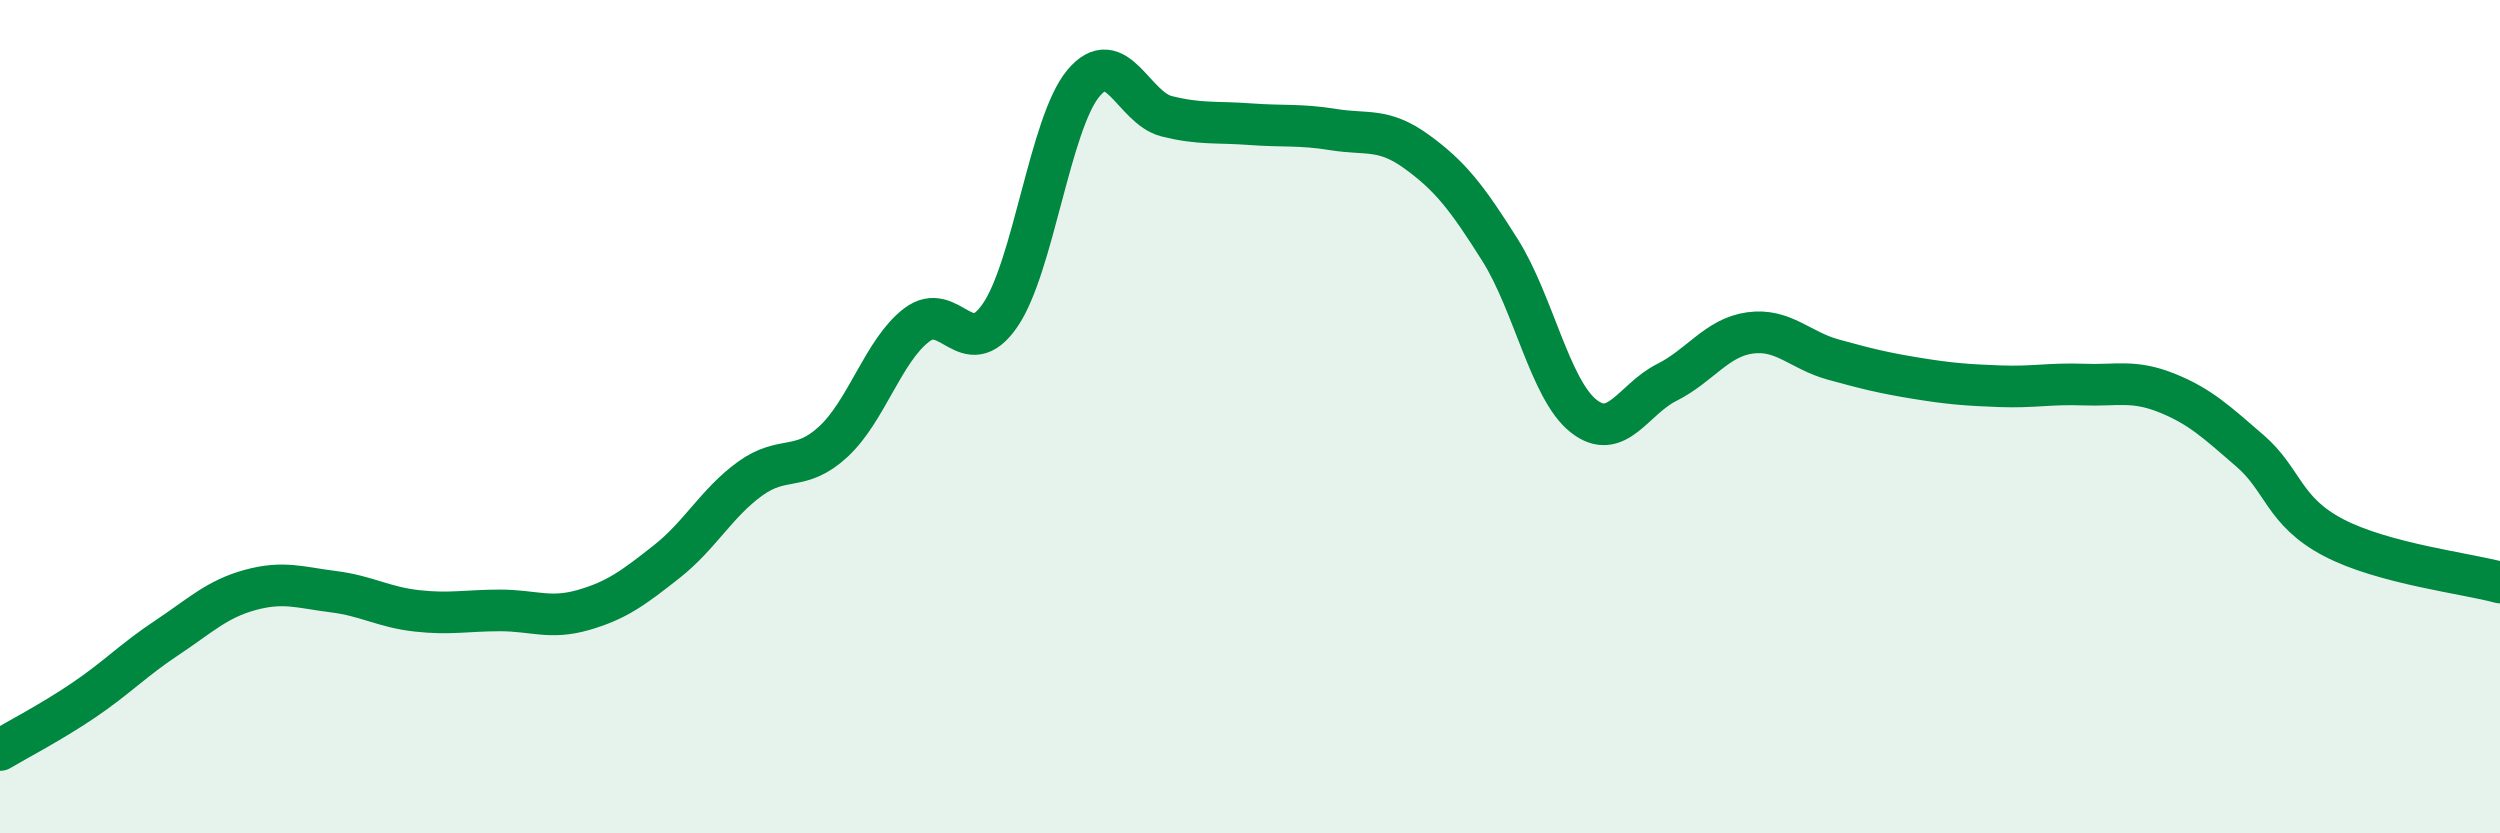
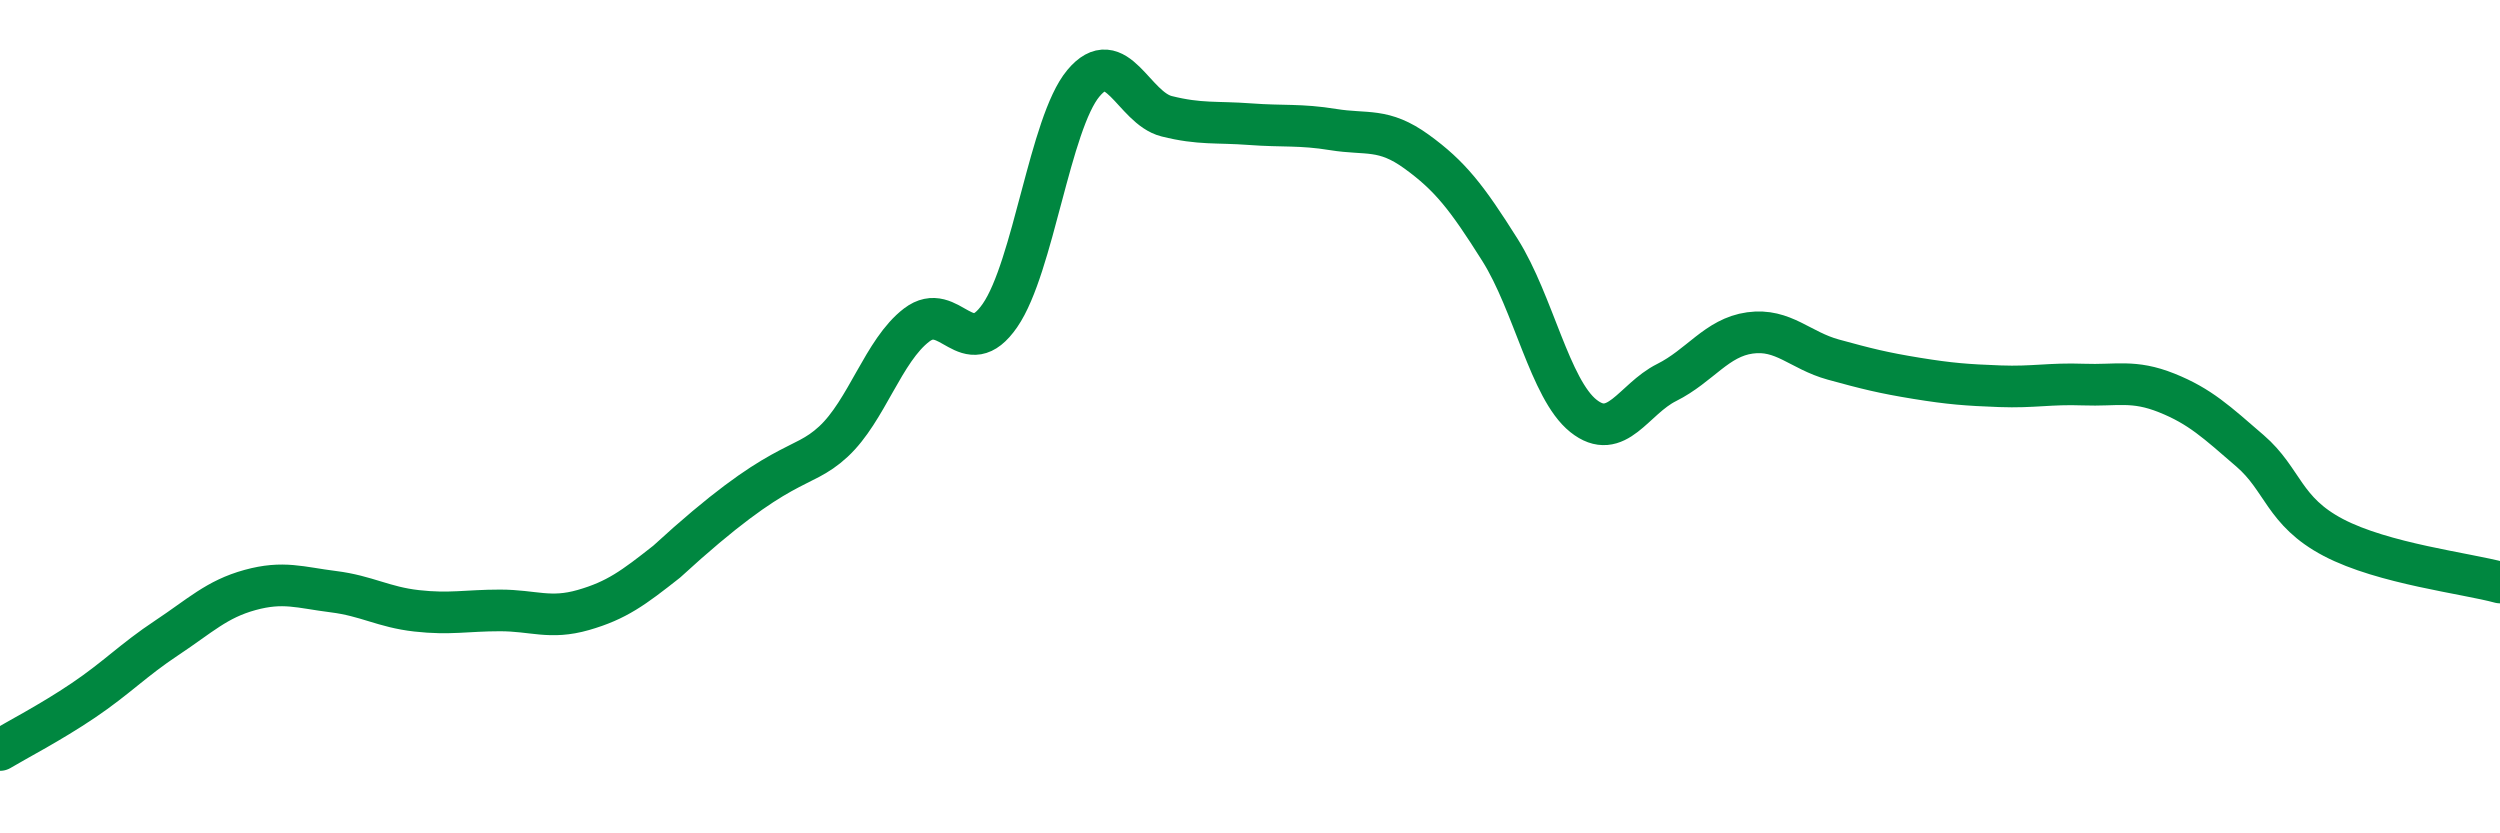
<svg xmlns="http://www.w3.org/2000/svg" width="60" height="20" viewBox="0 0 60 20">
-   <path d="M 0,18 C 0.4,17.76 1.2,17.35 2,16.81 C 2.8,16.27 3.2,15.84 4,15.31 C 4.8,14.78 5.2,14.38 6,14.16 C 6.8,13.94 7.2,14.1 8,14.2 C 8.8,14.3 9.2,14.57 10,14.66 C 10.8,14.75 11.2,14.65 12,14.65 C 12.8,14.65 13.2,14.87 14,14.64 C 14.8,14.41 15.2,14.11 16,13.48 C 16.8,12.85 17.2,12.07 18,11.49 C 18.8,10.91 19.2,11.34 20,10.6 C 20.8,9.86 21.2,8.41 22,7.8 C 22.8,7.19 23.2,8.73 24,7.57 C 24.8,6.41 25.2,2.96 26,2 C 26.8,1.04 27.2,2.59 28,2.79 C 28.8,2.99 29.2,2.92 30,2.98 C 30.8,3.04 31.2,2.98 32,3.11 C 32.8,3.24 33.2,3.06 34,3.64 C 34.8,4.22 35.2,4.73 36,6 C 36.8,7.27 37.2,9.34 38,9.98 C 38.8,10.62 39.2,9.58 40,9.18 C 40.8,8.78 41.2,8.1 42,7.99 C 42.8,7.88 43.2,8.41 44,8.63 C 44.8,8.85 45.2,8.95 46,9.08 C 46.8,9.21 47.2,9.24 48,9.27 C 48.8,9.3 49.2,9.2 50,9.23 C 50.8,9.26 51.2,9.11 52,9.43 C 52.8,9.75 53.2,10.13 54,10.82 C 54.8,11.51 54.8,12.27 56,12.9 C 57.2,13.53 59.2,13.76 60,13.98L60 20L0 20Z" fill="#008740" opacity="0.1" stroke-linecap="round" stroke-linejoin="round" />
-   <path d="M 0,18 C 0.4,17.76 1.2,17.35 2,16.81 C 2.8,16.27 3.2,15.84 4,15.31 C 4.8,14.78 5.2,14.38 6,14.16 C 6.8,13.94 7.2,14.1 8,14.2 C 8.8,14.3 9.2,14.57 10,14.66 C 10.8,14.75 11.2,14.65 12,14.65 C 12.8,14.65 13.2,14.87 14,14.64 C 14.8,14.41 15.2,14.11 16,13.48 C 16.8,12.85 17.2,12.07 18,11.49 C 18.8,10.91 19.2,11.34 20,10.6 C 20.8,9.86 21.2,8.41 22,7.8 C 22.8,7.19 23.2,8.73 24,7.57 C 24.8,6.41 25.2,2.96 26,2 C 26.8,1.04 27.2,2.59 28,2.79 C 28.8,2.99 29.2,2.92 30,2.98 C 30.8,3.04 31.2,2.98 32,3.11 C 32.8,3.24 33.2,3.06 34,3.64 C 34.8,4.22 35.2,4.73 36,6 C 36.8,7.27 37.2,9.34 38,9.98 C 38.8,10.62 39.2,9.58 40,9.18 C 40.8,8.78 41.2,8.1 42,7.99 C 42.8,7.88 43.2,8.41 44,8.63 C 44.8,8.85 45.2,8.95 46,9.08 C 46.8,9.21 47.2,9.24 48,9.27 C 48.8,9.3 49.2,9.2 50,9.23 C 50.8,9.26 51.2,9.11 52,9.43 C 52.8,9.75 53.2,10.13 54,10.82 C 54.8,11.51 54.8,12.27 56,12.9 C 57.2,13.53 59.2,13.76 60,13.98" stroke="#008740" stroke-width="1" fill="none" stroke-linecap="round" stroke-linejoin="round" />
+   <path d="M 0,18 C 0.4,17.76 1.2,17.35 2,16.81 C 2.8,16.27 3.2,15.84 4,15.31 C 4.8,14.78 5.2,14.38 6,14.16 C 6.8,13.94 7.2,14.1 8,14.2 C 8.8,14.3 9.2,14.57 10,14.66 C 10.8,14.75 11.2,14.65 12,14.65 C 12.8,14.65 13.2,14.87 14,14.64 C 14.8,14.41 15.2,14.11 16,13.48 C 18.8,10.91 19.2,11.34 20,10.6 C 20.8,9.86 21.2,8.41 22,7.8 C 22.8,7.19 23.2,8.73 24,7.57 C 24.8,6.41 25.2,2.96 26,2 C 26.8,1.04 27.2,2.59 28,2.79 C 28.8,2.99 29.2,2.92 30,2.98 C 30.8,3.04 31.2,2.98 32,3.11 C 32.8,3.24 33.2,3.06 34,3.64 C 34.8,4.22 35.2,4.73 36,6 C 36.8,7.27 37.2,9.34 38,9.98 C 38.8,10.62 39.2,9.58 40,9.18 C 40.8,8.78 41.2,8.1 42,7.99 C 42.8,7.88 43.2,8.41 44,8.63 C 44.8,8.85 45.2,8.95 46,9.08 C 46.8,9.21 47.2,9.24 48,9.27 C 48.8,9.3 49.2,9.2 50,9.23 C 50.8,9.26 51.2,9.11 52,9.43 C 52.8,9.75 53.2,10.13 54,10.82 C 54.8,11.51 54.8,12.27 56,12.9 C 57.2,13.53 59.2,13.76 60,13.98" stroke="#008740" stroke-width="1" fill="none" stroke-linecap="round" stroke-linejoin="round" />
</svg>